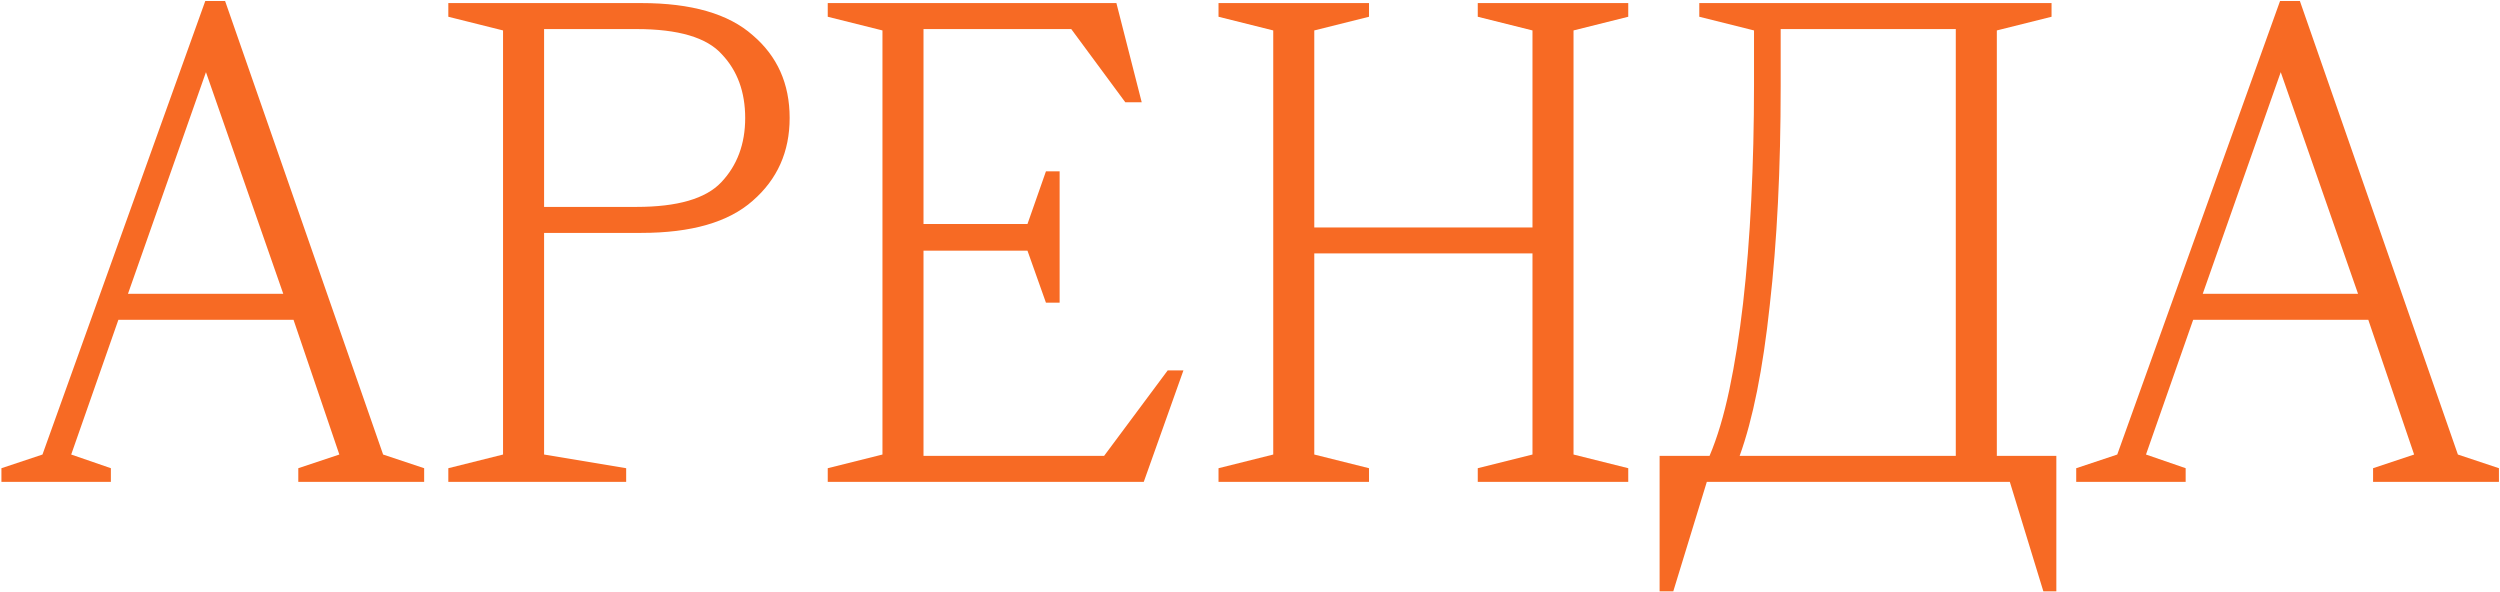
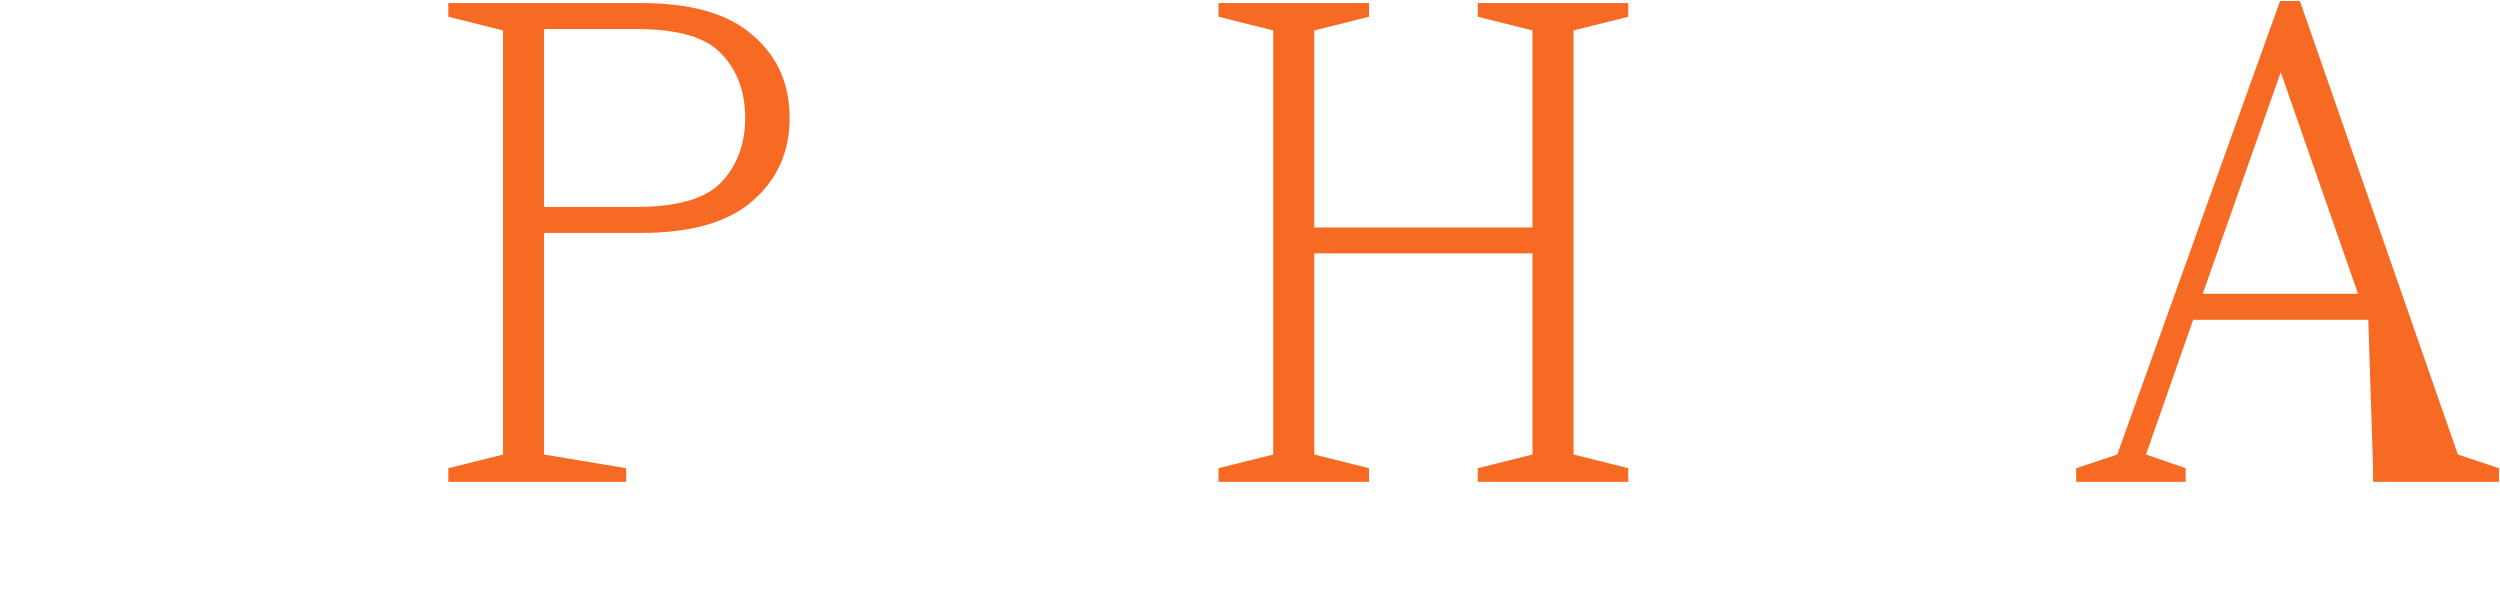
<svg xmlns="http://www.w3.org/2000/svg" width="1546" height="366" viewBox="0 0 1546 366" fill="none">
-   <path d="M1409.98 0.631H1422.25L1519.96 281.08L1545.34 289.54V298H1467.51V289.54L1492.89 281.08L1464.55 197.749H1356.26L1327.08 281.08L1351.61 289.54V298H1283.93V289.54L1309.31 281.08L1409.98 0.631ZM1362.18 181.675H1458.21L1410.41 44.623L1362.18 181.675Z" fill="#F76A24" />
-   <path d="M1055.49 298L1034.76 365.68H1026.3V281.926H1057.18C1061.98 270.646 1066.06 256.969 1069.45 240.895C1072.83 224.821 1075.65 207.055 1077.91 187.597C1080.16 167.857 1081.86 146.566 1082.98 123.724C1084.11 100.882 1084.68 77.194 1084.68 52.66V18.82L1050.84 10.36V1.9H1268.68V10.36L1234.84 18.82V281.926H1271.64V365.68H1263.61L1242.88 298H1055.49ZM1101.17 53.506C1101.17 104.266 1098.92 149.386 1094.41 188.866C1090.18 228.346 1083.97 259.366 1075.79 281.926H1209.46V17.974H1101.17V53.506Z" fill="#F76A24" />
+   <path d="M1409.98 0.631H1422.25L1519.96 281.08L1545.34 289.54V298H1467.51V289.54L1464.55 197.749H1356.26L1327.08 281.08L1351.61 289.54V298H1283.93V289.54L1309.31 281.08L1409.98 0.631ZM1362.18 181.675H1458.21L1410.41 44.623L1362.18 181.675Z" fill="#F76A24" />
  <path d="M787.371 18.82L753.531 10.36V1.9H846.591V10.36L812.751 18.82V140.644H947.688V18.82L913.848 10.36V1.9H1006.91V10.36L973.068 18.82V281.08L1006.91 289.54V298H913.848V289.54L947.688 281.08V156.718H812.751V281.08L846.591 289.54V298H753.531V289.54L787.371 281.08V18.82Z" fill="#F76A24" />
-   <path d="M635.391 155.026H571.095V281.926H682.767L722.106 229.051H731.835L707.301 298H511.875V289.54L545.715 281.08V18.82L511.875 10.36V1.9H690.381L706.032 63.235H695.88L662.463 17.974H571.095V138.529H635.391L646.812 105.958H655.272V187.174H646.812L635.391 155.026Z" fill="#F76A24" />
  <path d="M396.528 144.028H336.462V281.08L387.222 289.54V298H277.242V289.54L311.082 281.08V18.82L277.242 10.36V1.9H396.528C427.548 1.9 450.531 8.527 465.477 21.781C480.705 34.753 488.319 51.814 488.319 72.964C488.319 93.832 480.705 110.893 465.477 124.147C450.531 137.401 427.548 144.028 396.528 144.028ZM393.567 17.974H336.462V127.954H393.567C418.947 127.954 436.431 122.878 446.019 112.726C455.889 102.292 460.824 89.038 460.824 72.964C460.824 56.89 456.03 43.777 446.442 33.625C437.136 23.191 419.511 17.974 393.567 17.974Z" fill="#F76A24" />
-   <path d="M126.939 0.631H139.206L236.919 281.08L262.299 289.54V298H184.467V289.54L209.847 281.08L181.506 197.749H73.218L44.031 281.08L68.565 289.54V298H0.885V289.54L26.265 281.08L126.939 0.631ZM79.14 181.675H175.161L127.362 44.623L79.14 181.675Z" fill="#F76A24" />
</svg>